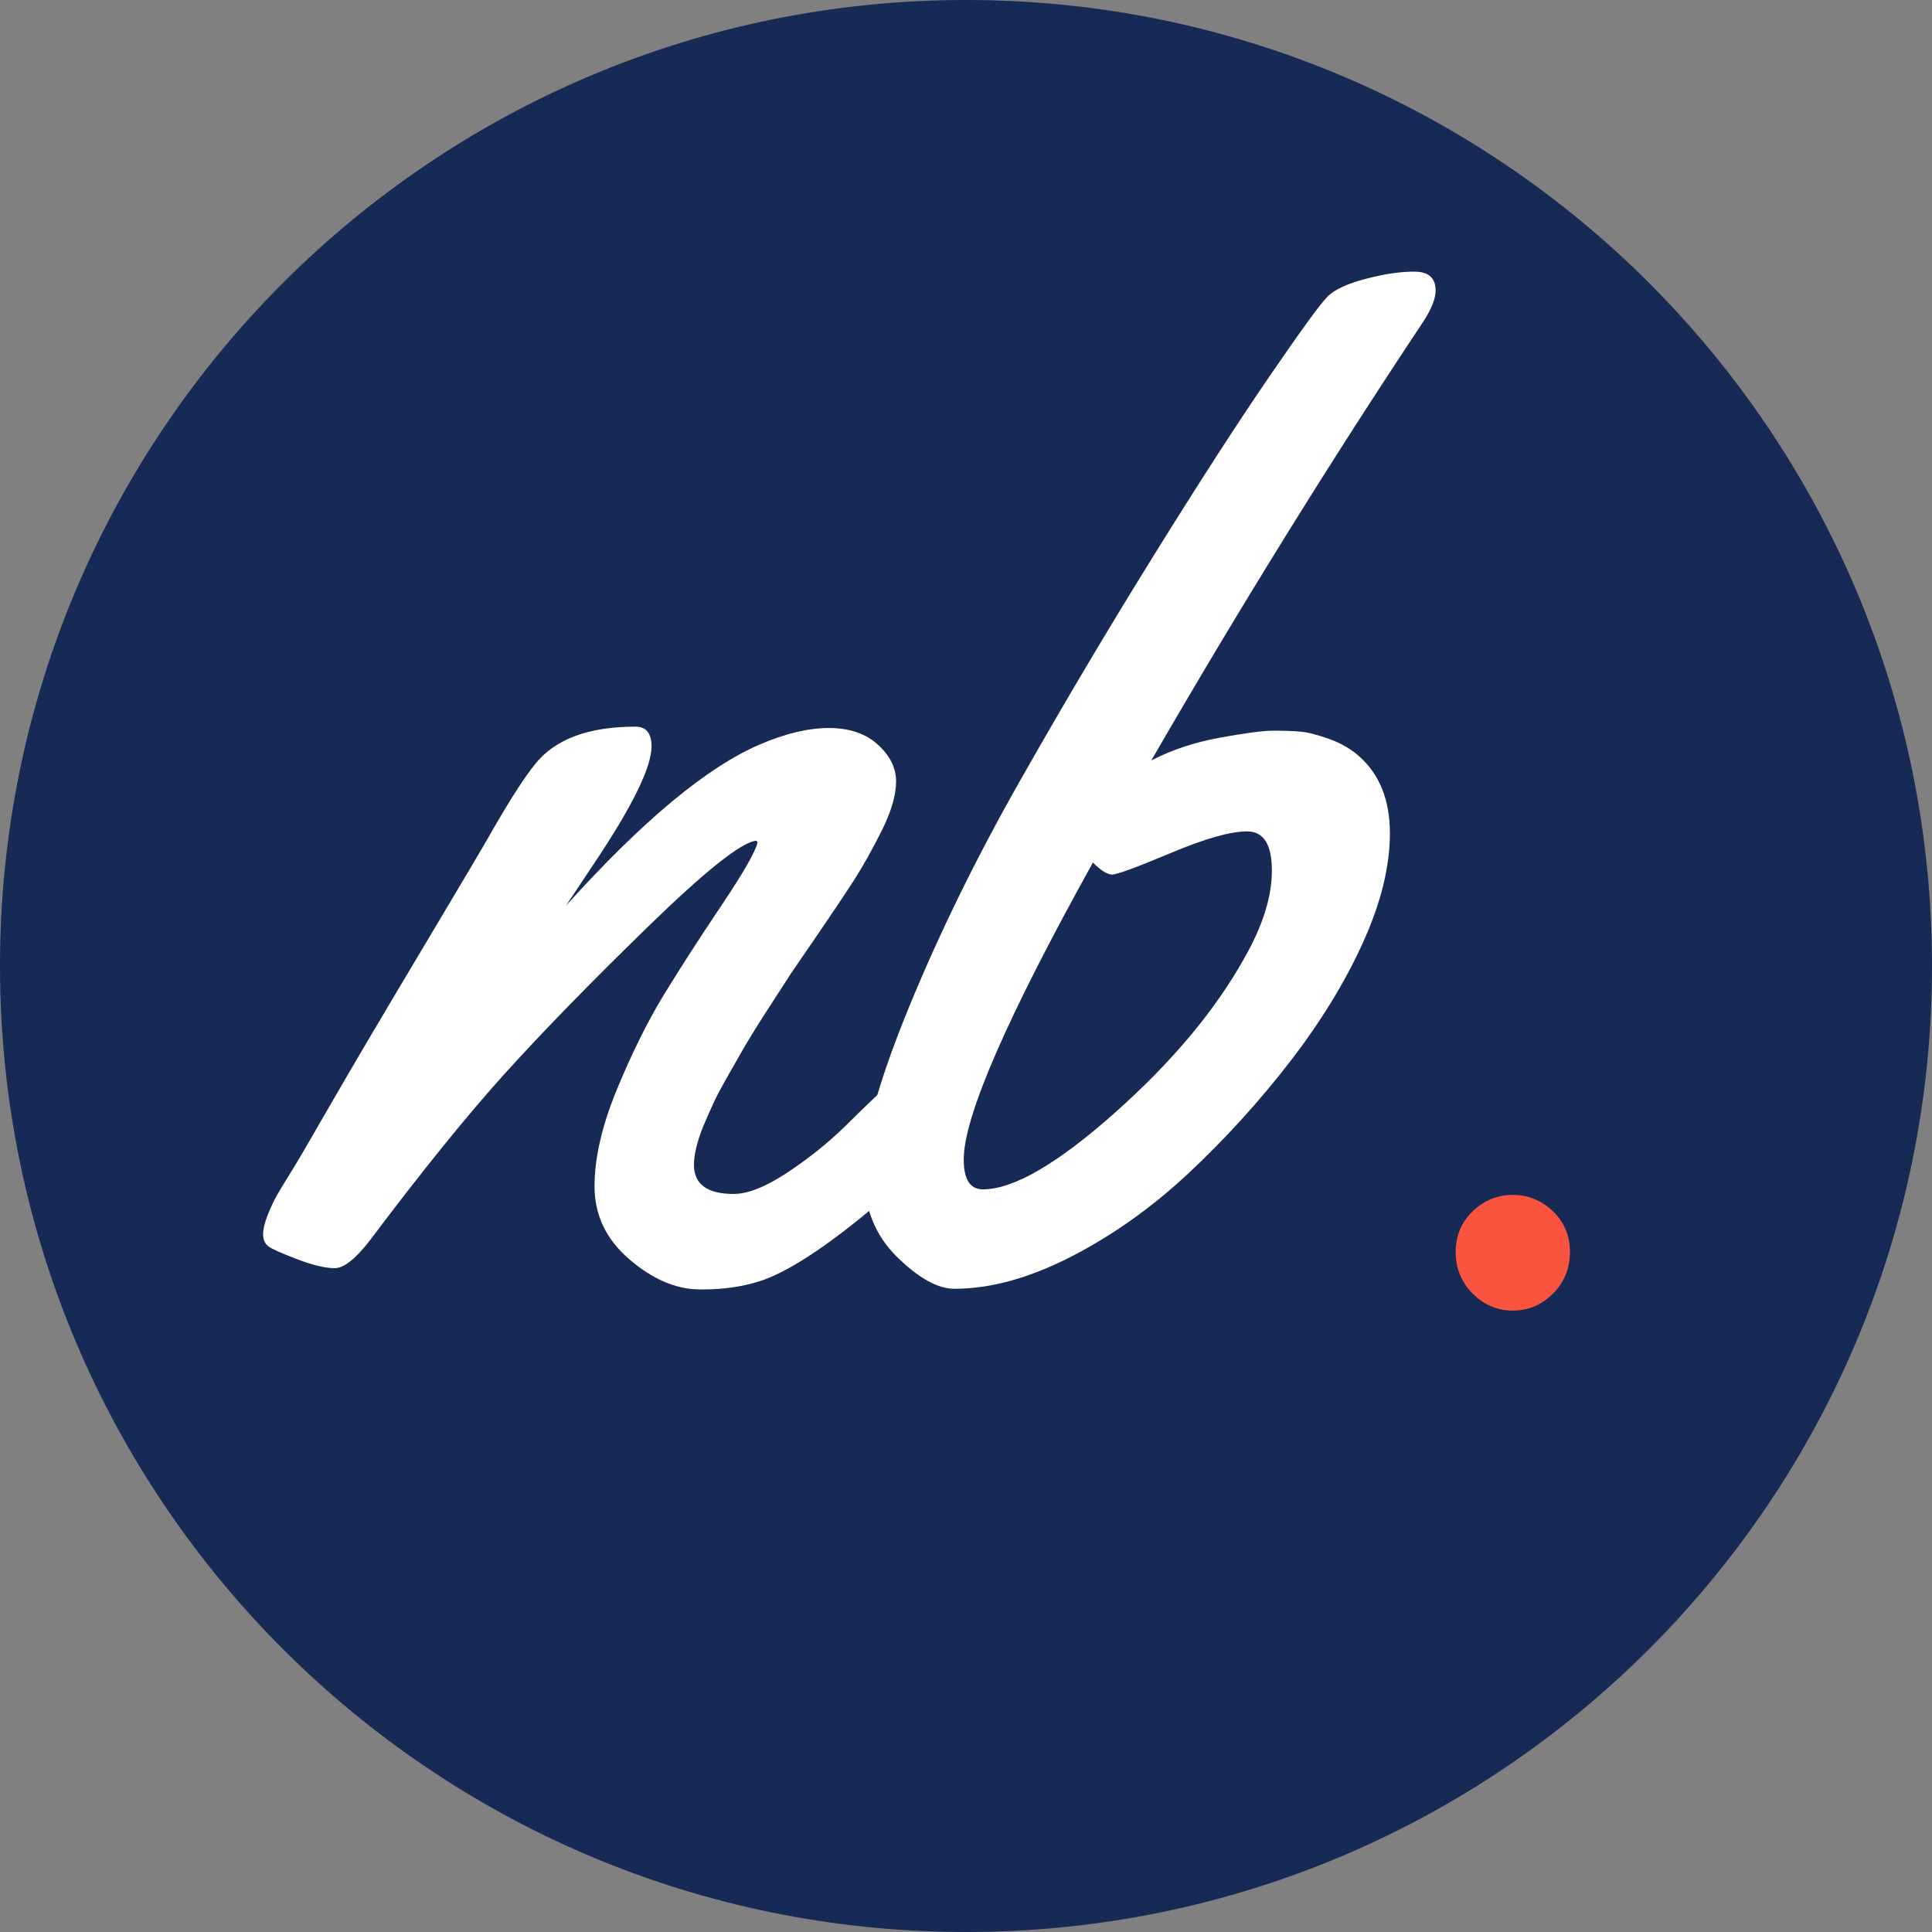
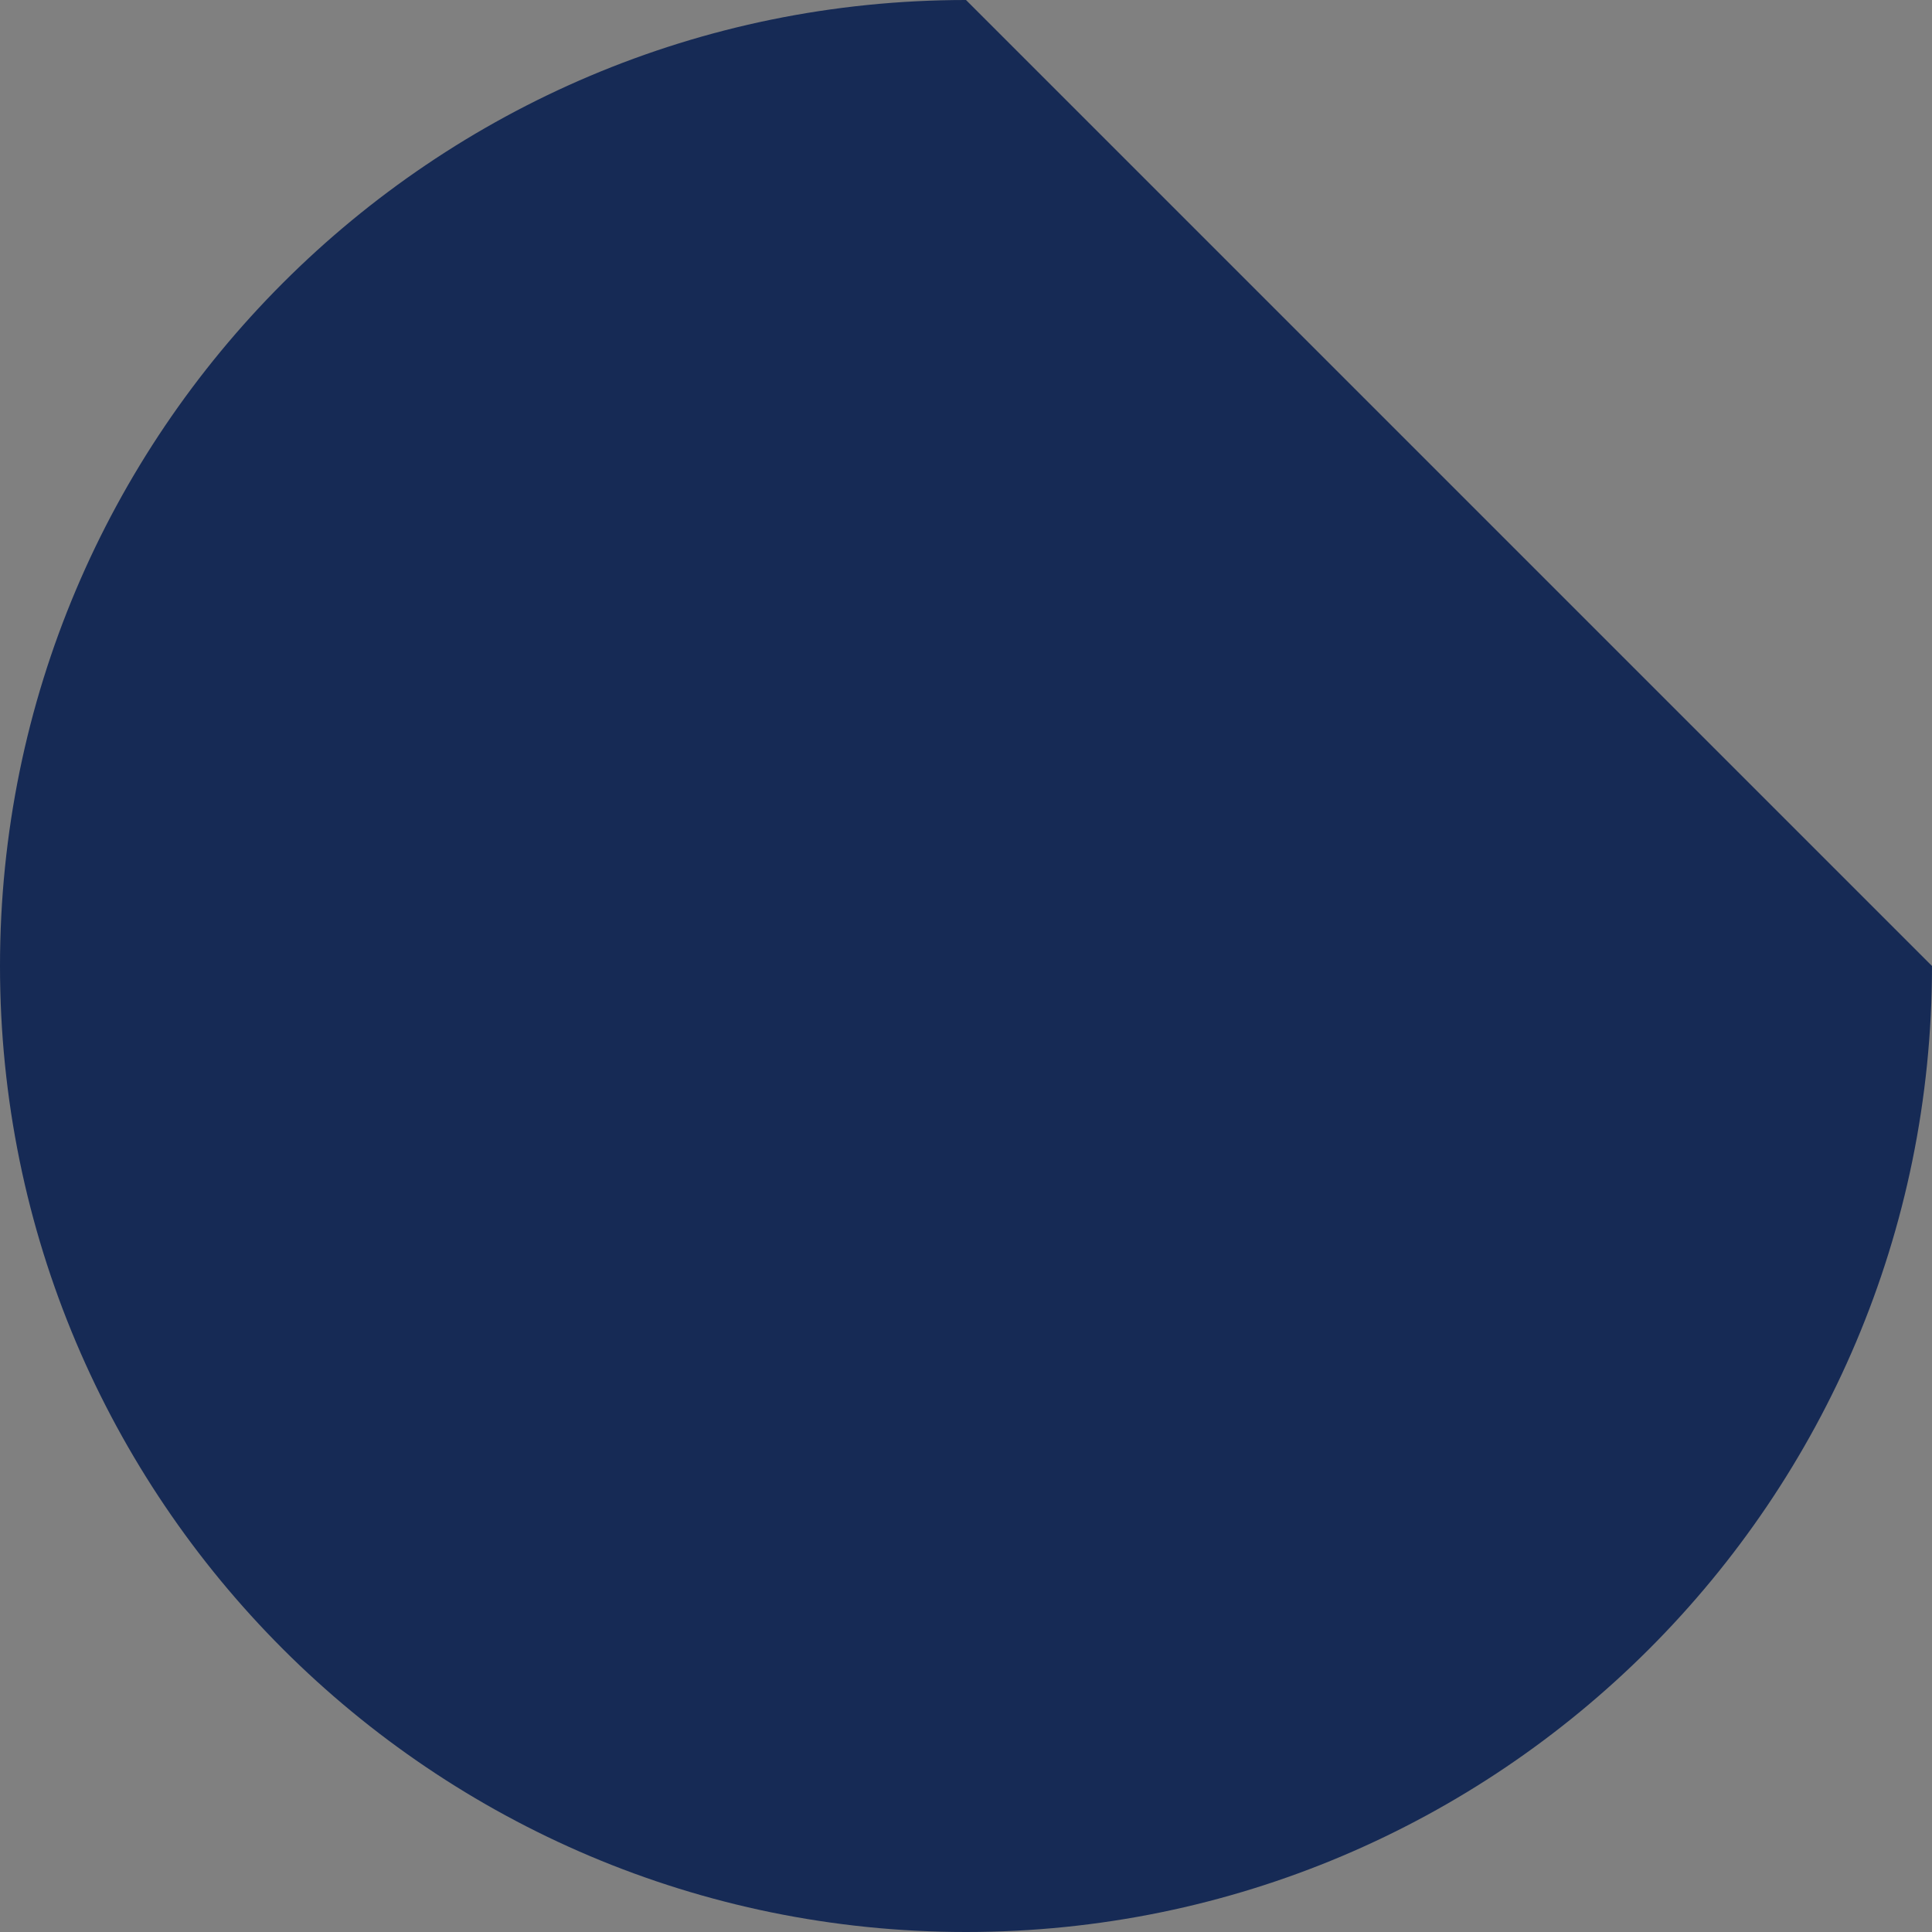
<svg xmlns="http://www.w3.org/2000/svg" viewBox="0 0 375 375" preserveAspectRatio="xMidYMid meet" version="1.0">
  <rect x="0" y="0" width="375" height="375" fill="#808080" stroke="none" />
  <defs>
    <g />
    <clipPath id="ab001a0c22">
-       <path d="M 187.5 0 C 83.945 0 0 83.945 0 187.5 C 0 291.055 83.945 375 187.5 375 C 291.055 375 375 291.055 375 187.5 C 375 83.945 291.055 0 187.5 0 " clip-rule="nonzero" />
+       <path d="M 187.5 0 C 83.945 0 0 83.945 0 187.5 C 0 291.055 83.945 375 187.5 375 C 291.055 375 375 291.055 375 187.5 " clip-rule="nonzero" />
    </clipPath>
  </defs>
  <g clip-path="url(#ab001a0c22)">
    <rect x="-37.5" width="450" fill="#162a55" y="-37.5" height="450" fill-opacity="1" />
  </g>
  <g fill="#ffffff" fill-opacity="1">
    <g transform="translate(59.555, 245.901)">
      <g>
-         <path d="M 75.141 -19.812 C 75.141 -16.039 77.711 -14.156 82.859 -14.156 C 85.598 -14.156 89.047 -15.523 93.203 -18.266 C 97.367 -21.016 101.125 -24.02 104.469 -27.281 C 113.383 -36.113 118.445 -40.531 119.656 -40.531 C 121.883 -40.531 123 -37.312 123 -30.875 C 123 -24.445 120.984 -20.031 116.953 -17.625 C 104.68 -6.562 95.203 0.172 88.516 2.578 C 84.742 3.859 80.582 4.457 76.031 4.375 C 71.488 4.289 66.988 2.32 62.531 -1.531 C 58.07 -5.395 55.844 -10.094 55.844 -15.625 C 55.844 -21.164 57.297 -27.453 60.203 -34.484 C 63.117 -41.516 66.098 -47.535 69.141 -52.547 C 72.191 -57.566 75.945 -63.398 80.406 -70.047 C 84.863 -76.691 87.223 -80.832 87.484 -82.469 L 87.234 -82.719 C 84.398 -82.469 77.383 -76.895 66.188 -66 C 55 -55.102 45.758 -45.625 38.469 -37.562 C 31.176 -29.5 22.469 -18.738 12.344 -5.281 C 9.52 -1.594 7.207 0.25 5.406 0.25 C 3.602 0.25 1.18 -0.328 -1.859 -1.484 C -4.91 -2.641 -6.773 -3.473 -7.453 -3.984 C -8.141 -4.504 -8.484 -5.273 -8.484 -6.297 C -8.484 -7.328 -8.18 -8.594 -7.578 -10.094 C -6.984 -11.594 -6.406 -12.836 -5.844 -13.828 C -5.289 -14.816 -4.367 -16.336 -3.078 -18.391 C -1.797 -20.453 0.75 -24.805 4.562 -31.453 C 8.383 -38.098 14.238 -48.023 22.125 -61.234 C 30.02 -74.441 34.738 -82.422 36.281 -85.172 C 39.539 -90.828 42.195 -94.941 44.25 -97.516 C 48.113 -102.41 54.633 -104.859 63.812 -104.859 C 65.875 -104.859 66.906 -103.57 66.906 -101 C 66.906 -96.969 63.172 -89.375 55.703 -78.219 L 50.297 -70.109 C 65.141 -86.578 77.664 -97 87.875 -101.375 C 92.844 -103.52 97.32 -104.594 101.312 -104.594 C 105.301 -104.594 108.473 -103.52 110.828 -101.375 C 113.191 -99.227 114.375 -96.848 114.375 -94.234 C 114.375 -91.617 113.473 -88.488 111.672 -84.844 C 109.867 -81.195 108.047 -77.938 106.203 -75.062 C 104.359 -72.195 101.938 -68.578 98.938 -64.203 C 95.938 -59.828 94.305 -57.445 94.047 -57.062 C 93.785 -56.676 93.117 -55.645 92.047 -53.969 C 90.973 -52.301 90.18 -51.078 89.672 -50.297 C 89.16 -49.523 88.301 -48.176 87.094 -46.25 C 85.895 -44.32 84.93 -42.711 84.203 -41.422 C 83.473 -40.141 82.57 -38.555 81.5 -36.672 C 80.426 -34.785 79.566 -33.156 78.922 -31.781 C 78.285 -30.406 77.625 -28.906 76.938 -27.281 C 75.738 -24.27 75.141 -21.781 75.141 -19.812 Z M 75.141 -19.812 " />
-       </g>
+         </g>
    </g>
    <g transform="translate(162.481, 245.901)">
      <g>
-         <path d="M 113.859 -183.594 C 95.766 -156.406 78.141 -127.973 60.984 -98.297 C 64.93 -100.348 69.367 -101.82 74.297 -102.719 C 79.234 -103.625 82.707 -104.078 84.719 -104.078 C 86.738 -104.078 88.473 -104.016 89.922 -103.891 C 91.379 -103.766 93.242 -103.289 95.516 -102.469 C 97.797 -101.656 99.75 -100.52 101.375 -99.062 C 105.32 -95.551 107.297 -90.578 107.297 -84.141 C 107.297 -77.703 105.555 -70.645 102.078 -62.969 C 98.609 -55.301 93.895 -47.602 87.938 -39.875 C 81.977 -32.156 75.457 -24.973 68.375 -18.328 C 61.301 -11.68 53.691 -6.254 45.547 -2.047 C 37.398 2.148 29.805 4.25 22.766 4.25 C 19.516 4.25 15.766 2.148 11.516 -2.047 C 7.266 -6.254 5.141 -11.789 5.141 -18.656 C 5.141 -25.52 8.098 -36.156 14.016 -50.562 C 19.941 -64.969 27.129 -79.609 35.578 -94.484 C 44.023 -109.367 52.645 -123.891 61.438 -138.047 C 70.227 -152.203 77.707 -163.781 83.875 -172.781 C 90.051 -181.789 93.828 -186.977 95.203 -188.344 C 96.578 -189.719 99.086 -190.875 102.734 -191.812 C 106.379 -192.758 109.531 -193.211 112.188 -193.172 C 114.844 -193.129 116.172 -191.91 116.172 -189.516 C 116.172 -187.961 115.398 -185.988 113.859 -183.594 Z M 79.125 -60.078 C 82.633 -66.254 84.391 -71.875 84.391 -76.938 C 84.391 -82 82.781 -84.531 79.562 -84.531 C 76.352 -84.531 71.426 -83.133 64.781 -80.344 C 58.133 -77.551 54.336 -76.156 53.391 -76.156 C 52.441 -76.156 51.195 -76.93 49.656 -78.484 C 32.938 -48.379 24.578 -29.164 24.578 -20.844 C 24.578 -16.977 25.816 -15.047 28.297 -15.047 C 34.223 -15.047 42.758 -20 53.906 -29.906 C 65.051 -39.812 73.457 -49.867 79.125 -60.078 Z M 79.125 -60.078 " />
-       </g>
+         </g>
    </g>
  </g>
  <g fill="#fb543e" fill-opacity="1">
    <g transform="translate(267.239, 253.325)">
      <g>
-         <path d="M 26.406 1.062 C 23.406 1.062 20.805 -0.035 18.609 -2.234 C 16.41 -4.441 15.312 -7.129 15.312 -10.297 C 15.312 -13.461 16.41 -16.102 18.609 -18.219 C 20.805 -20.332 23.406 -21.391 26.406 -21.391 C 29.395 -21.391 31.988 -20.332 34.188 -18.219 C 36.383 -16.102 37.484 -13.461 37.484 -10.297 C 37.484 -7.129 36.383 -4.441 34.188 -2.234 C 31.988 -0.035 29.395 1.062 26.406 1.062 Z M 26.406 1.062 " />
-       </g>
+         </g>
    </g>
  </g>
</svg>